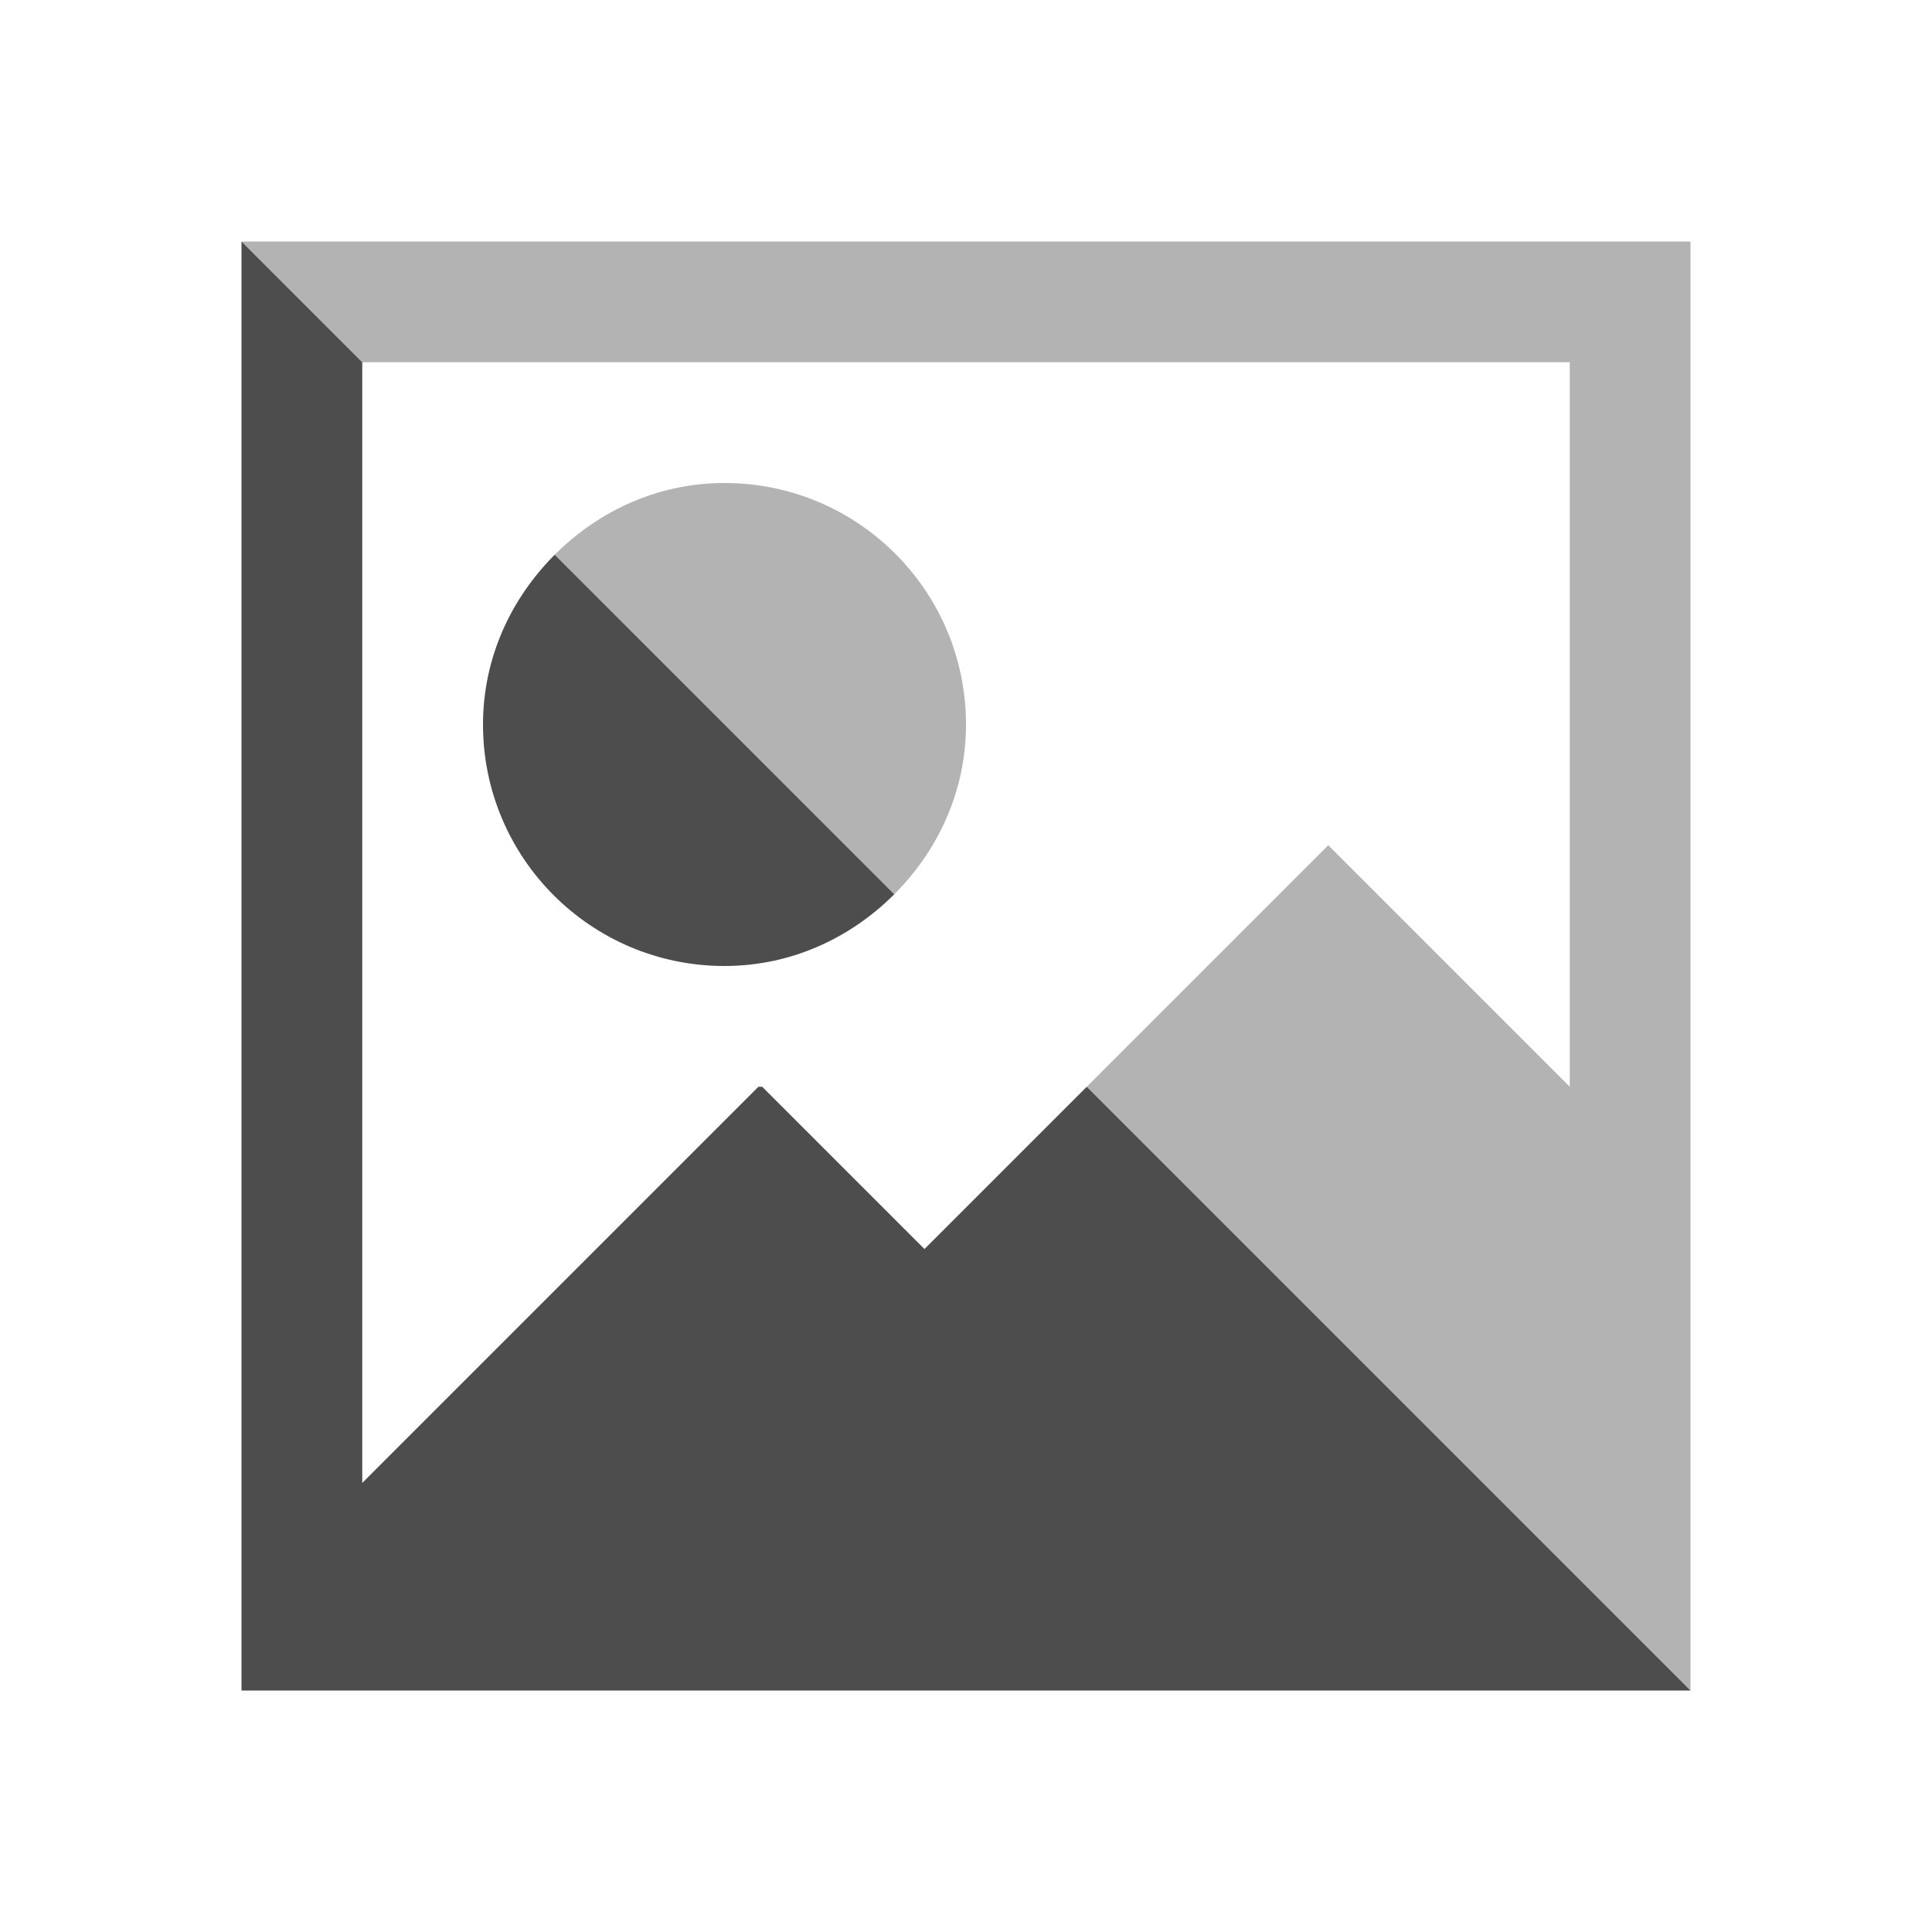
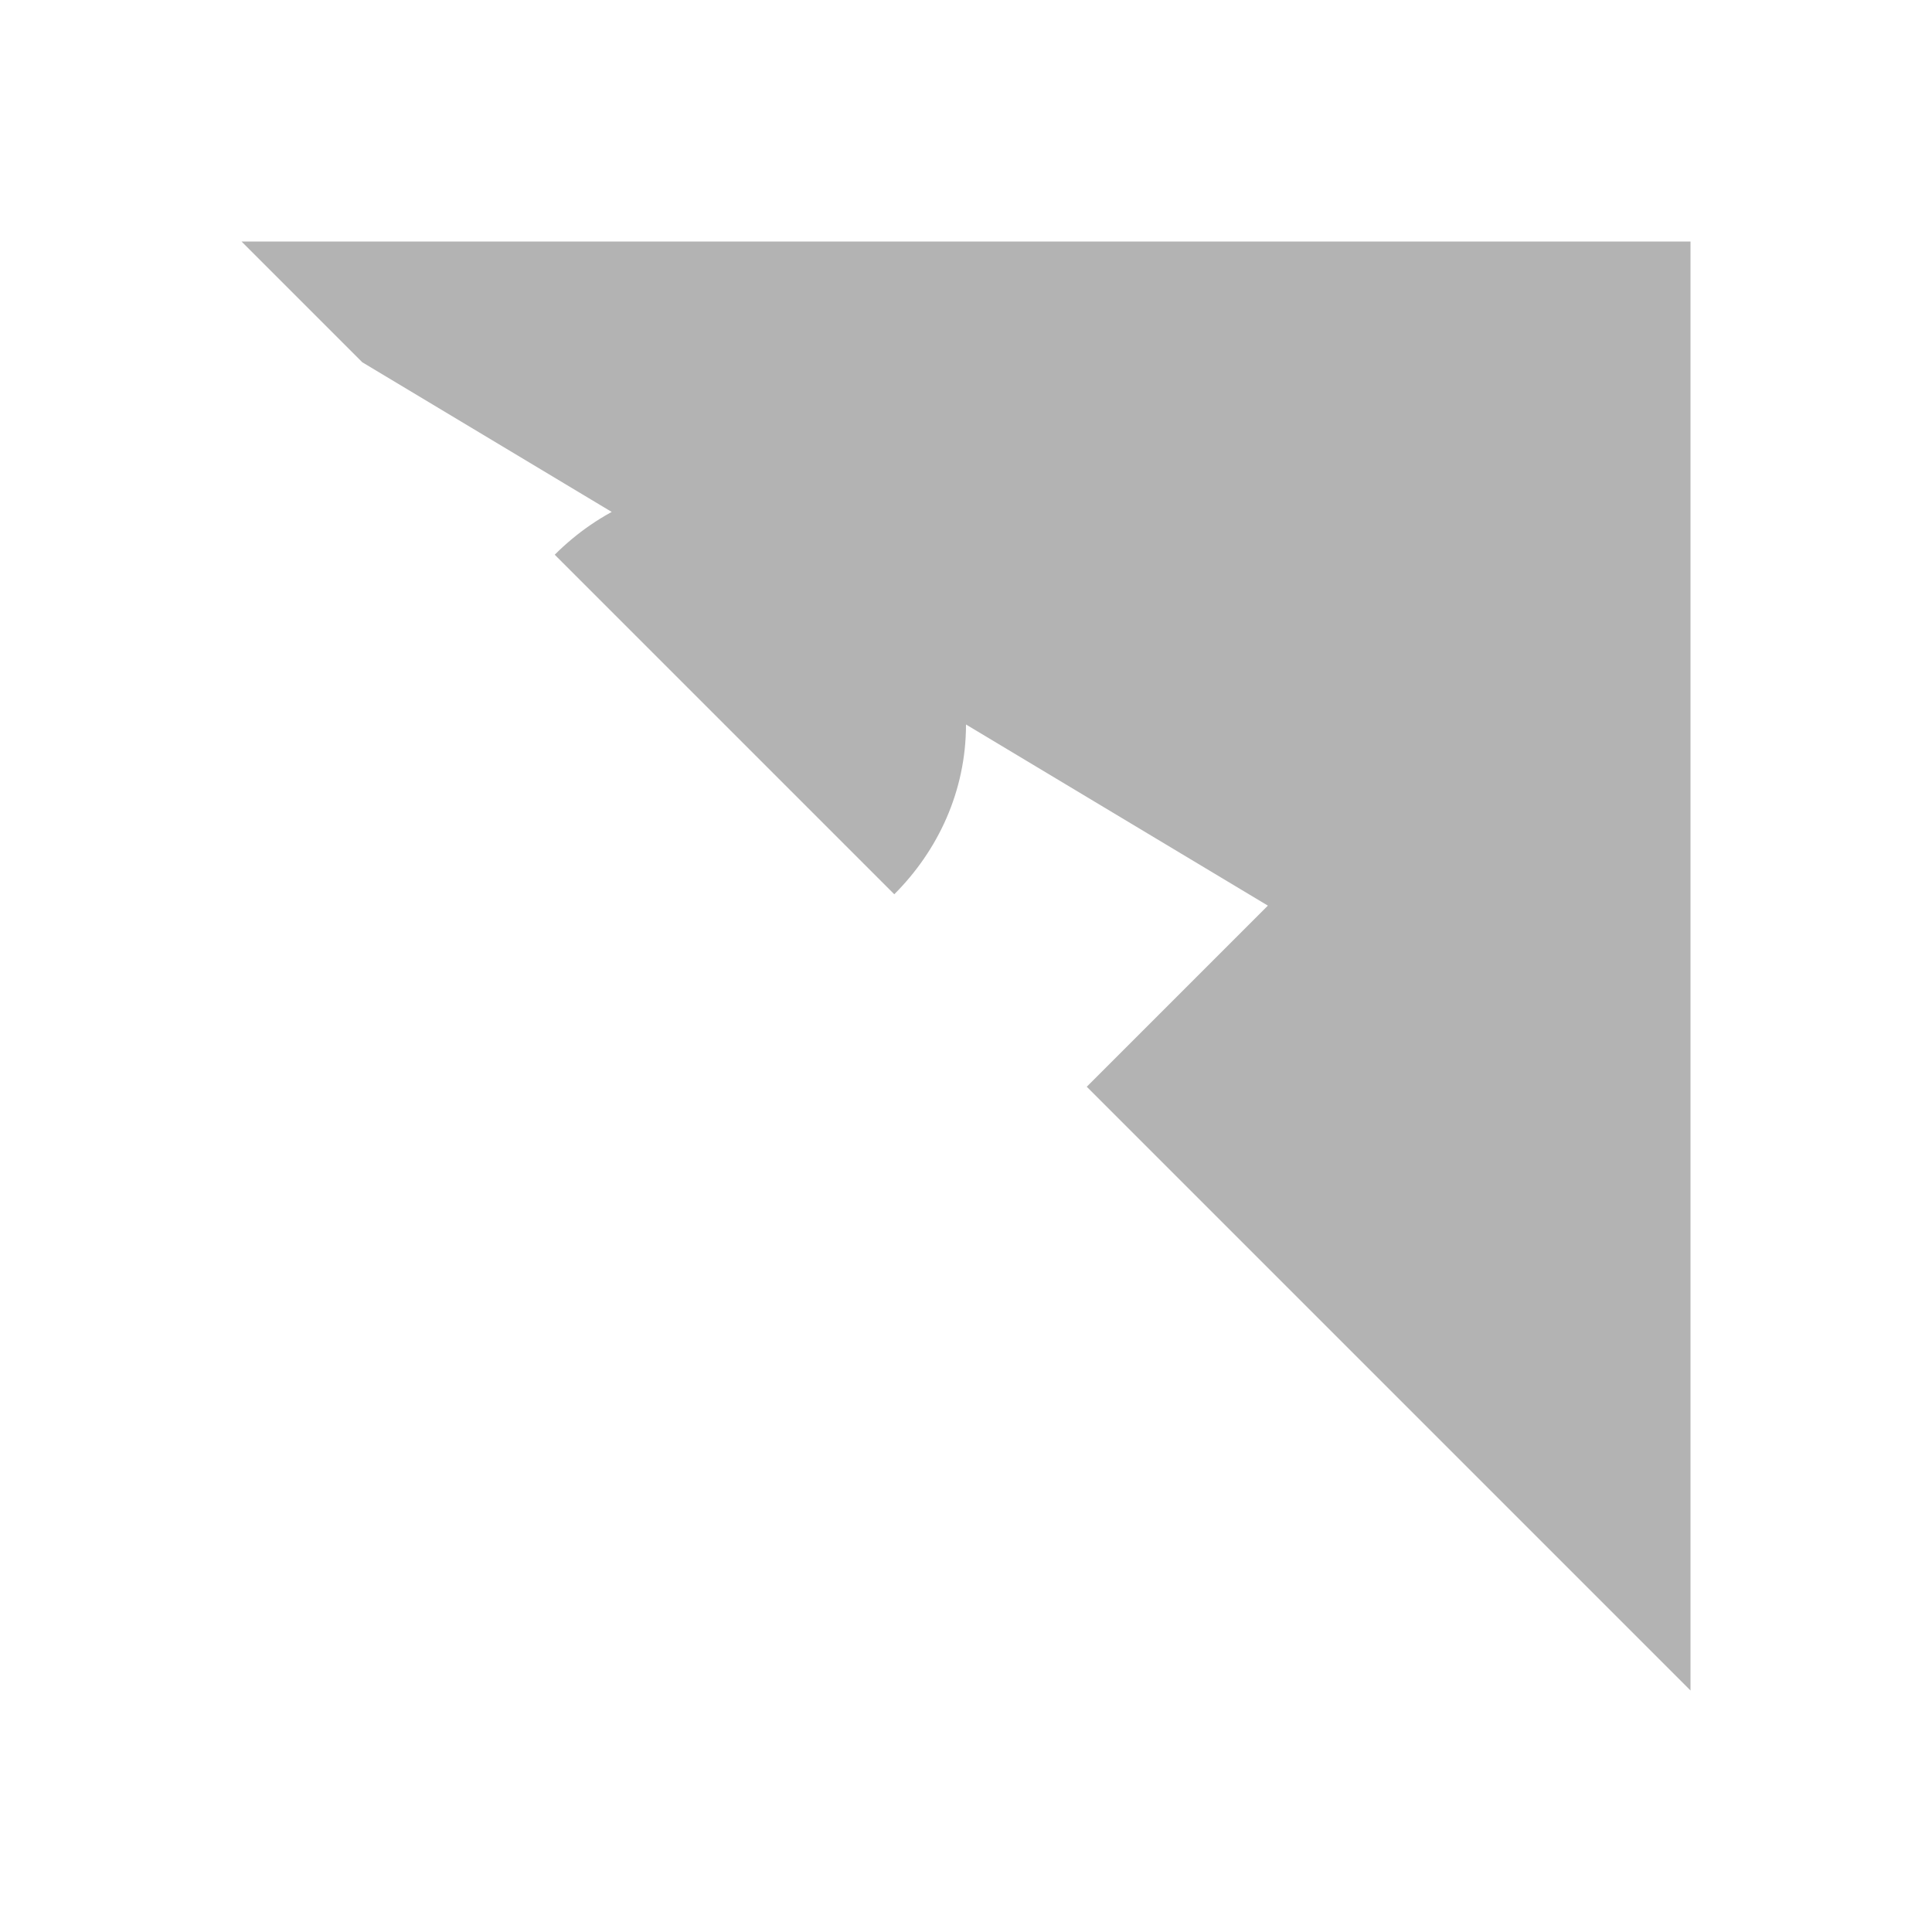
<svg xmlns="http://www.w3.org/2000/svg" viewBox="0 0 16 16">
-   <path style="fill:#b3b3b3" d="M 2 2 L 3 3 L 13 3 L 13 9 L 11 7 L 9 9 L 14 14 L 14 13 L 14 12 L 14 11 L 14 10 L 14 2 L 2 2 z M 6 4 C 5.448 4 4.956 4.232 4.594 4.594 L 7.406 7.406 C 7.768 7.044 8 6.552 8 6 C 8 4.895 7.105 4 6 4 z " />
-   <path style="fill:#4d4d4d" d="M 2 2 L 2 13.281 L 2 14 L 14 14 L 9 9 L 7.656 10.344 L 6.312 9 L 6.281 9 L 3 12.281 L 3 3 L 2 2 z M 4.594 4.594 C 4.232 4.956 4 5.448 4 6 C 4 7.105 4.895 8 6 8 C 6.552 8 7.044 7.768 7.406 7.406 L 4.594 4.594 z " />
+   <path style="fill:#b3b3b3" d="M 2 2 L 3 3 L 13 9 L 11 7 L 9 9 L 14 14 L 14 13 L 14 12 L 14 11 L 14 10 L 14 2 L 2 2 z M 6 4 C 5.448 4 4.956 4.232 4.594 4.594 L 7.406 7.406 C 7.768 7.044 8 6.552 8 6 C 8 4.895 7.105 4 6 4 z " />
</svg>